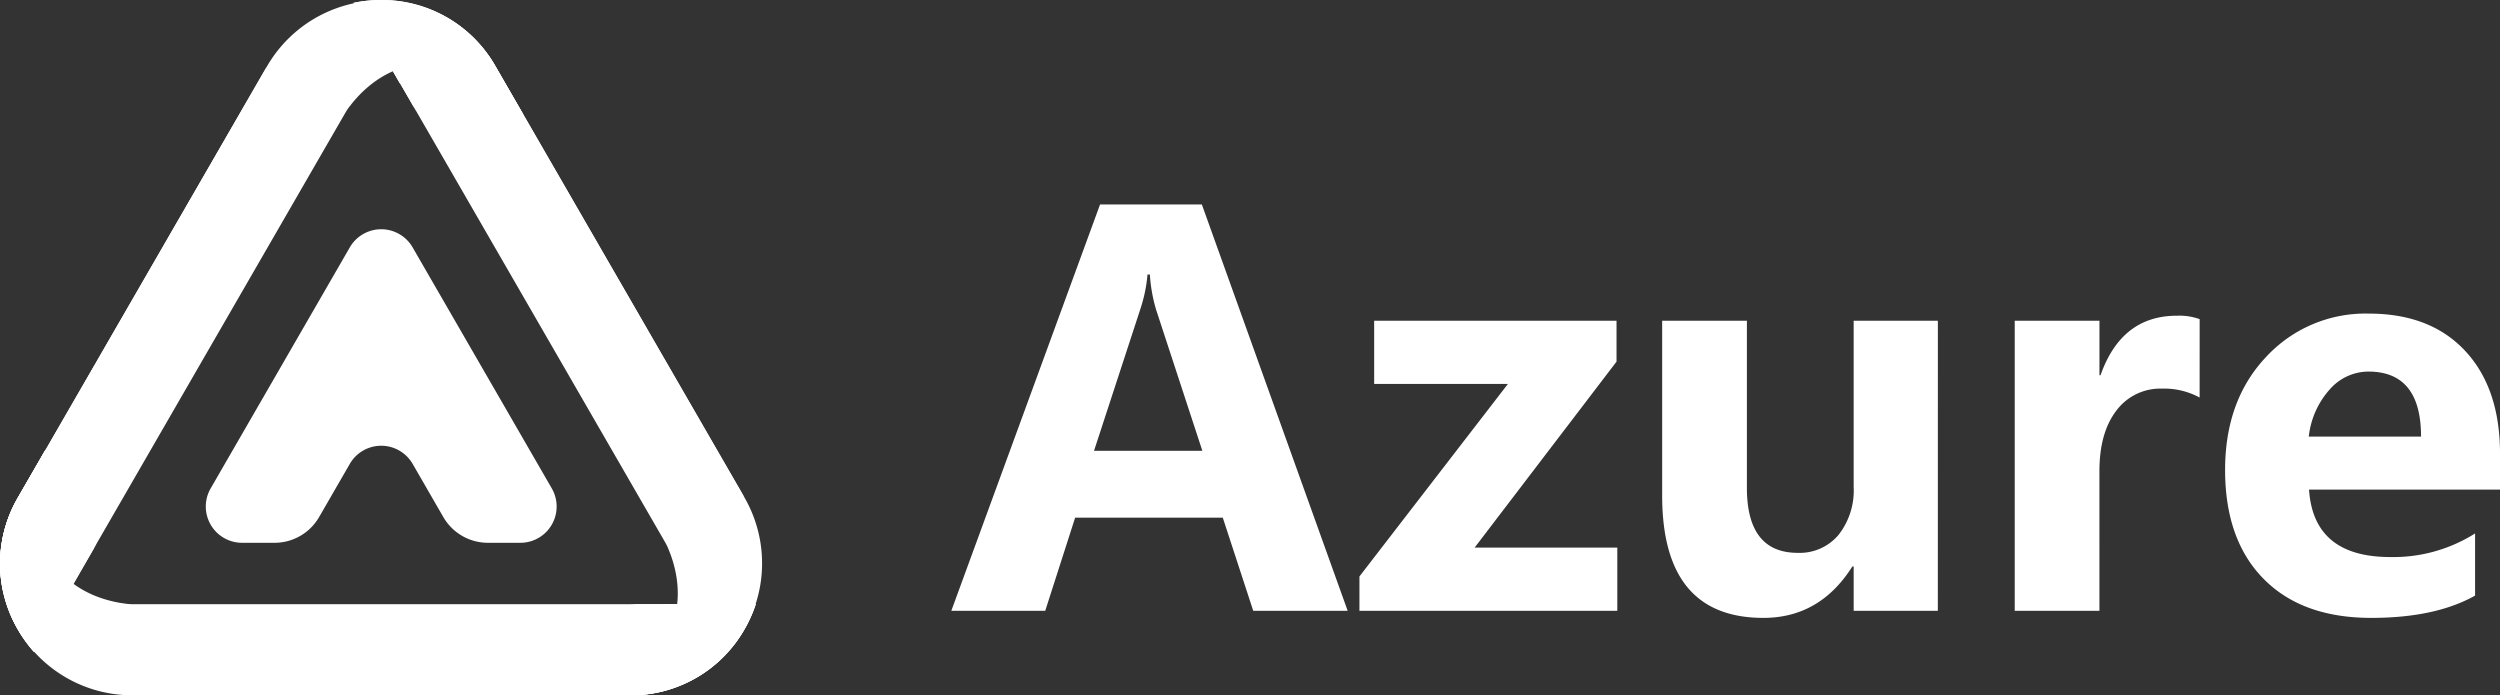
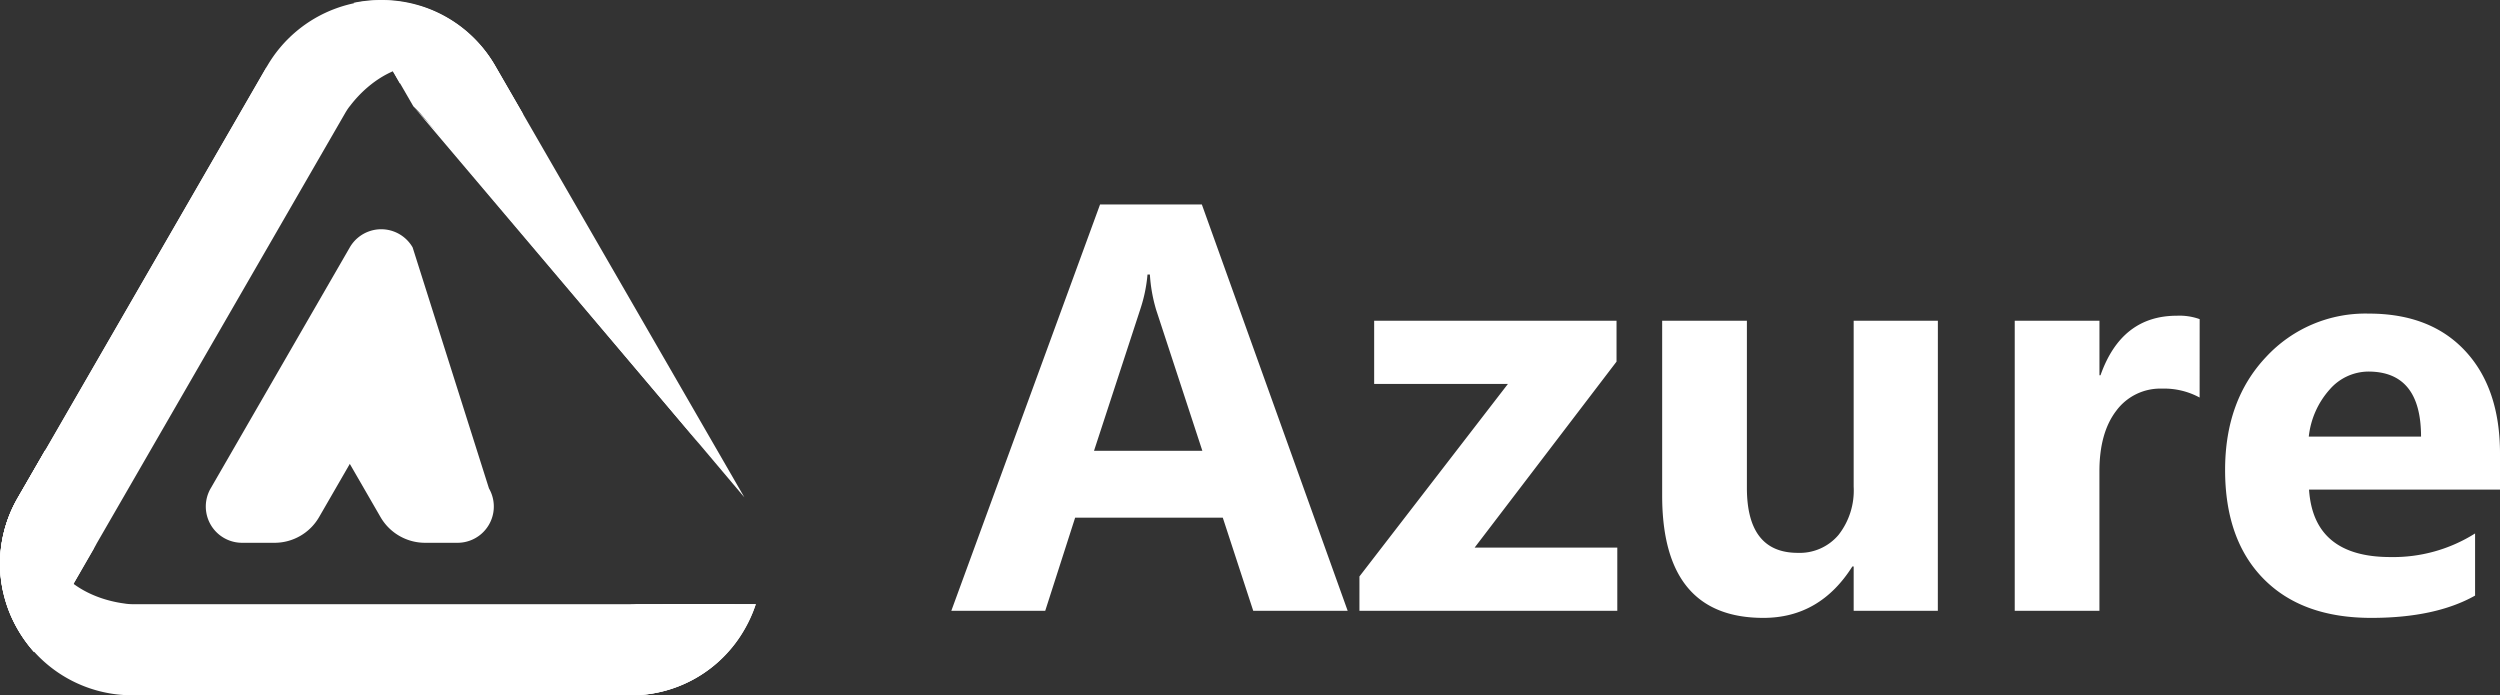
<svg xmlns="http://www.w3.org/2000/svg" width="418.828" height="116.484" viewBox="0 0 418.828 116.484">
  <rect x="0" y="0" width="418.828" height="116.484" fill="#333333" stroke="none" />
  <defs>
    <linearGradient id="linear-gradient" x1="-0.326" y1="-0.416" x2="0.367" y2="-0.416" gradientUnits="objectBoundingBox">
      <stop offset="0" stop-color="#fff" />
      <stop offset="1" stop-color="#fff" />
    </linearGradient>
    <clipPath id="clip-path">
      <path id="Path_158" data-name="Path 158" d="M181.069,205.287H170.7L159.9,224.006a21.882,21.882,0,0,0,0,22.1,22.624,22.624,0,0,0,2.713,3.748l10.37-17.968c.045-.085.084-.169.133-.255l7.956-13.781Z" transform="translate(-156.9 -205.287)" fill="url(#linear-gradient)" />
    </clipPath>
  </defs>
  <g id="Group_112" data-name="Group 112" transform="translate(-393.021 -885.671)">
    <g id="OBJECTS" transform="translate(535.121 253.679)">
      <g id="Group_98" data-name="Group 98" transform="translate(-142.1 631.992)">
        <g id="Group_92" data-name="Group 92" transform="translate(0 75.241)">
          <path id="Path_146" data-name="Path 146" d="M283.523,246.665l-20.745,0c-.1,0-.189.012-.287.012H179.04s-.064,0-.176-.008a7.265,7.265,0,0,1-1.121-.107c-4.518-.585-19-4.158-13.178-25.868h0l-4.668,8.086a22.1,22.1,0,0,0,19.143,33.158h83.45a21.882,21.882,0,0,0,19.143-11.052A22.543,22.543,0,0,0,283.523,246.665Z" transform="translate(-156.9 -220.698)" fill="url(#linear-gradient)" />
          <path id="Path_147" data-name="Path 147" d="M271.324,259.119l-82.142,14.718h83.449a21.882,21.882,0,0,0,19.143-11.052,22.554,22.554,0,0,0,1.889-4.223l-20.016,0A22.821,22.821,0,0,1,271.324,259.119Z" transform="translate(-167.042 -232.593)" fill="url(#linear-gradient)" />
          <path id="Path_148" data-name="Path 148" d="M205.721,271.805l36.592-5.3,36.531-7.938Z" transform="translate(-172.238 -232.594)" fill="url(#linear-gradient)" />
        </g>
        <path id="Path_149" data-name="Path 149" d="M324.069,258.561l-12.031,0c-.664,5.073-4.242,10.817-14.825,15.274h9.3a21.868,21.868,0,0,0,15.008-5.859,60.433,60.433,0,0,1,2.367-8.92C323.953,258.893,324.006,258.726,324.069,258.561Z" transform="translate(-200.981 -157.352)" fill="url(#linear-gradient)" />
        <g id="Group_93" data-name="Group 93" transform="translate(59.235)">
-           <path id="Path_150" data-name="Path 150" d="M243.27,111.468l10.375,17.964c.051.082.1.157.154.243l38.228,66.213.021.036,3.477,6.021s.03.056.082.156a7.31,7.31,0,0,1,.468,1.024c1.752,4.2,5.9,18.529-15.814,24.347H289.6a22.105,22.105,0,0,0,19.144-33.158l-41.725-72.27a21.881,21.881,0,0,0-19.143-11.052A22.58,22.58,0,0,0,243.27,111.468Z" transform="translate(-243.269 -110.992)" fill="url(#linear-gradient)" />
          <path id="Path_151" data-name="Path 151" d="M254.923,130.536l53.817,63.778-41.725-72.27a21.881,21.881,0,0,0-19.143-11.052,22.585,22.585,0,0,0-4.6.476L253.28,128.8A22.817,22.817,0,0,1,254.923,130.536Z" transform="translate(-243.269 -110.992)" fill="url(#linear-gradient)" />
          <path id="Path_152" data-name="Path 152" d="M305.895,193.665l-22.888-29.039-25.14-27.667Z" transform="translate(-247.855 -119.149)" fill="url(#linear-gradient)" />
        </g>
-         <path id="Path_153" data-name="Path 153" d="M213.244,219.519h5.441a8.62,8.62,0,0,0,7.465-4.31l5.144-8.909a6.076,6.076,0,0,1,10.524,0l5.144,8.909a8.62,8.62,0,0,0,7.465,4.31h5.441a6.076,6.076,0,0,0,5.262-9.114L241.817,170.03a6.076,6.076,0,0,0-10.524,0l-23.31,40.375A6.075,6.075,0,0,0,213.244,219.519Z" transform="translate(-172.69 -128.585)" fill="url(#linear-gradient)" />
+         <path id="Path_153" data-name="Path 153" d="M213.244,219.519h5.441a8.62,8.62,0,0,0,7.465-4.31l5.144-8.909l5.144,8.909a8.62,8.62,0,0,0,7.465,4.31h5.441a6.076,6.076,0,0,0,5.262-9.114L241.817,170.03a6.076,6.076,0,0,0-10.524,0l-23.31,40.375A6.075,6.075,0,0,0,213.244,219.519Z" transform="translate(-172.69 -128.585)" fill="url(#linear-gradient)" />
        <g id="Group_94" data-name="Group 94" transform="translate(0 0.068)">
          <path id="Path_154" data-name="Path 154" d="M162.61,220.266,172.98,202.3c.045-.085.084-.169.133-.255l38.228-66.213.021-.036,3.477-6.021s.033-.054.095-.149a7.258,7.258,0,0,1,.653-.917c2.765-3.621,13.1-14.371,28.992,1.522h0l-4.668-8.086a22.105,22.105,0,0,0-38.287,0L159.9,194.413a21.882,21.882,0,0,0,0,22.1A22.568,22.568,0,0,0,162.61,220.266Z" transform="translate(-156.9 -111.091)" fill="url(#linear-gradient)" />
          <path id="Path_155" data-name="Path 155" d="M173.3,205.7l28.324-78.5L159.9,199.476a21.882,21.882,0,0,0,0,22.1,22.627,22.627,0,0,0,2.713,3.748l10.005-17.335A22.808,22.808,0,0,1,173.3,205.7Z" transform="translate(-156.9 -116.154)" fill="url(#linear-gradient)" />
          <path id="Path_156" data-name="Path 156" d="M204.909,143.011l-13.7,34.341-11.391,35.606Z" transform="translate(-164.099 -121.119)" fill="url(#linear-gradient)" />
        </g>
        <g id="Group_97" data-name="Group 97" transform="translate(0 64.671)">
          <g id="Group_95" data-name="Group 95" clip-path="url(#clip-path)">
            <path id="Path_157" data-name="Path 157" d="M164.336,251.594l6.014-10.42c-4.061-3.111-7.247-9.083-5.815-20.476l-4.649,8.052a21.872,21.872,0,0,0-2.43,15.926,60.255,60.255,0,0,1,6.541,6.51C164.108,251.326,164.225,251.457,164.336,251.594Z" transform="translate(-156.9 -210.129)" fill="url(#linear-gradient)" />
          </g>
          <g id="Group_96" data-name="Group 96" clip-path="url(#clip-path)">
            <path id="Path_159" data-name="Path 159" d="M283.523,246.665l-20.745,0c-.1,0-.189.012-.287.012H179.04s-.064,0-.176-.008a7.265,7.265,0,0,1-1.121-.107c-4.518-.585-19-4.158-13.178-25.868h0l-4.668,8.086a22.1,22.1,0,0,0,19.143,33.158h83.45a21.882,21.882,0,0,0,19.143-11.052A22.543,22.543,0,0,0,283.523,246.665Z" transform="translate(-156.9 -210.129)" fill="url(#linear-gradient)" />
            <path id="Path_160" data-name="Path 160" d="M271.324,259.119l-82.142,14.718h83.449a21.882,21.882,0,0,0,19.143-11.052,22.554,22.554,0,0,0,1.889-4.223l-20.016,0A22.821,22.821,0,0,1,271.324,259.119Z" transform="translate(-167.042 -222.024)" fill="url(#linear-gradient)" />
            <path id="Path_161" data-name="Path 161" d="M205.721,271.805l36.592-5.3,36.531-7.938Z" transform="translate(-172.238 -222.025)" fill="url(#linear-gradient)" />
          </g>
        </g>
        <path id="Path_163" data-name="Path 163" d="M245.8,115.026l6.017,10.419c4.725-1.961,11.489-1.734,20.64,5.2l-4.649-8.052a21.87,21.87,0,0,0-12.578-10.067,60.378,60.378,0,0,1-8.908,2.41C246.149,114.961,245.978,115,245.8,115.026Z" transform="translate(-184.83 -111.474)" fill="url(#linear-gradient)" />
      </g>
    </g>
    <path id="Path_172" data-name="Path 172" d="M66.929,0H51.108l-5.1-15.6H21.27L16.26,0H.527L25.444-68.071H42.5ZM42.583-26.807l-7.734-23.6a26.2,26.2,0,0,1-1.055-5.933h-.4a25.122,25.122,0,0,1-1.187,5.757L24.434-26.807ZM112.1,0h-43.2V-5.757L93.779-38.013H71.367V-48.6h40.605v6.855L88.2-10.591H112.1Zm53.7,0H151.7V-7.427h-.22q-5.449,8.613-14.9,8.613-16.963,0-16.963-20.479V-48.6h14.194V-20.61q0,10.9,8.525,10.9A8.5,8.5,0,0,0,149.15-12.7a12.049,12.049,0,0,0,2.549-8.086V-48.6h14.106Zm43.857-35.728a12.392,12.392,0,0,0-6.284-1.494,9.16,9.16,0,0,0-7.668,3.691q-2.834,3.691-2.834,10.151V0H178.682V-48.6h14.194v9.141h.176q3.516-9.976,12.788-9.976a9.988,9.988,0,0,1,3.823.571ZM259.98-20.3H227.988q.747,11.294,13.623,11.294a25.67,25.67,0,0,0,14.194-3.955V-2.549q-6.636,3.735-17.4,3.735-11.6,0-18.04-6.548T213.926-23.6q0-11.646,6.855-18.918a22.676,22.676,0,0,1,17.227-7.273q10.327,0,16.15,6.262t5.823,17.2ZM246.753-29.18q0-10.9-8.833-10.9a8.644,8.644,0,0,0-6.46,2.988,14.113,14.113,0,0,0-3.516,7.91Z" transform="translate(551.869 988)" fill="#fff" />
  </g>
</svg>